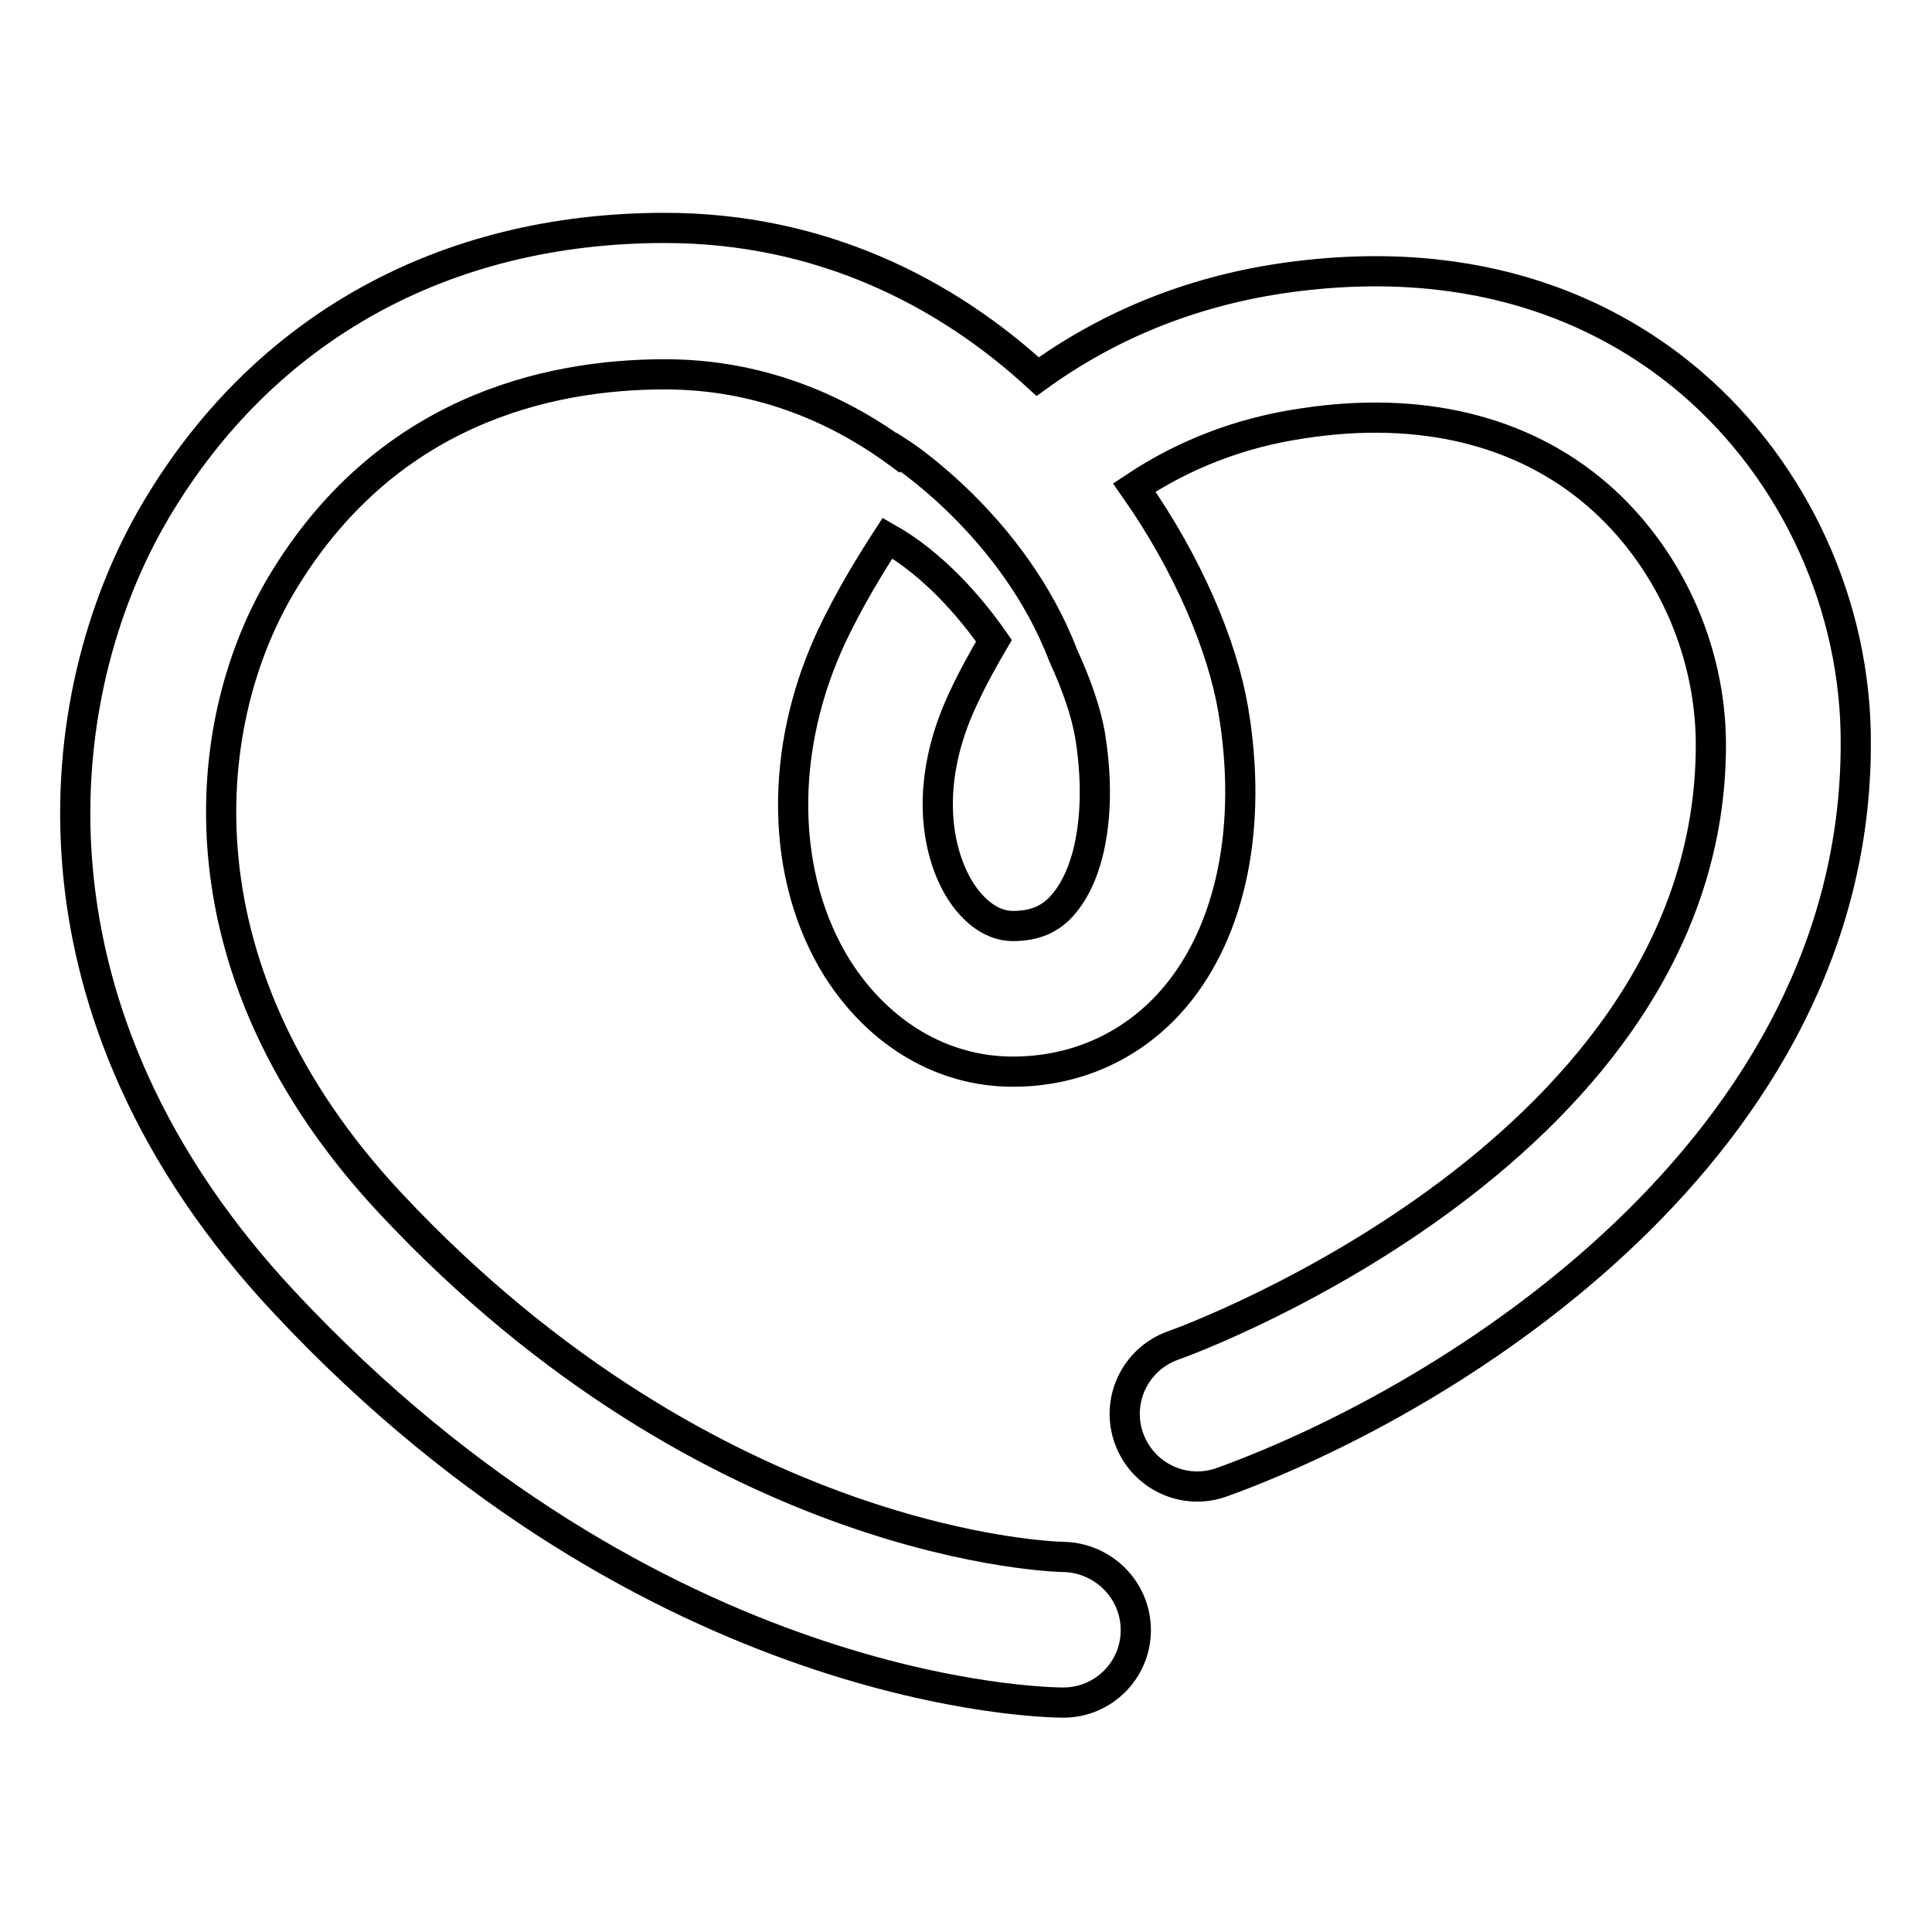
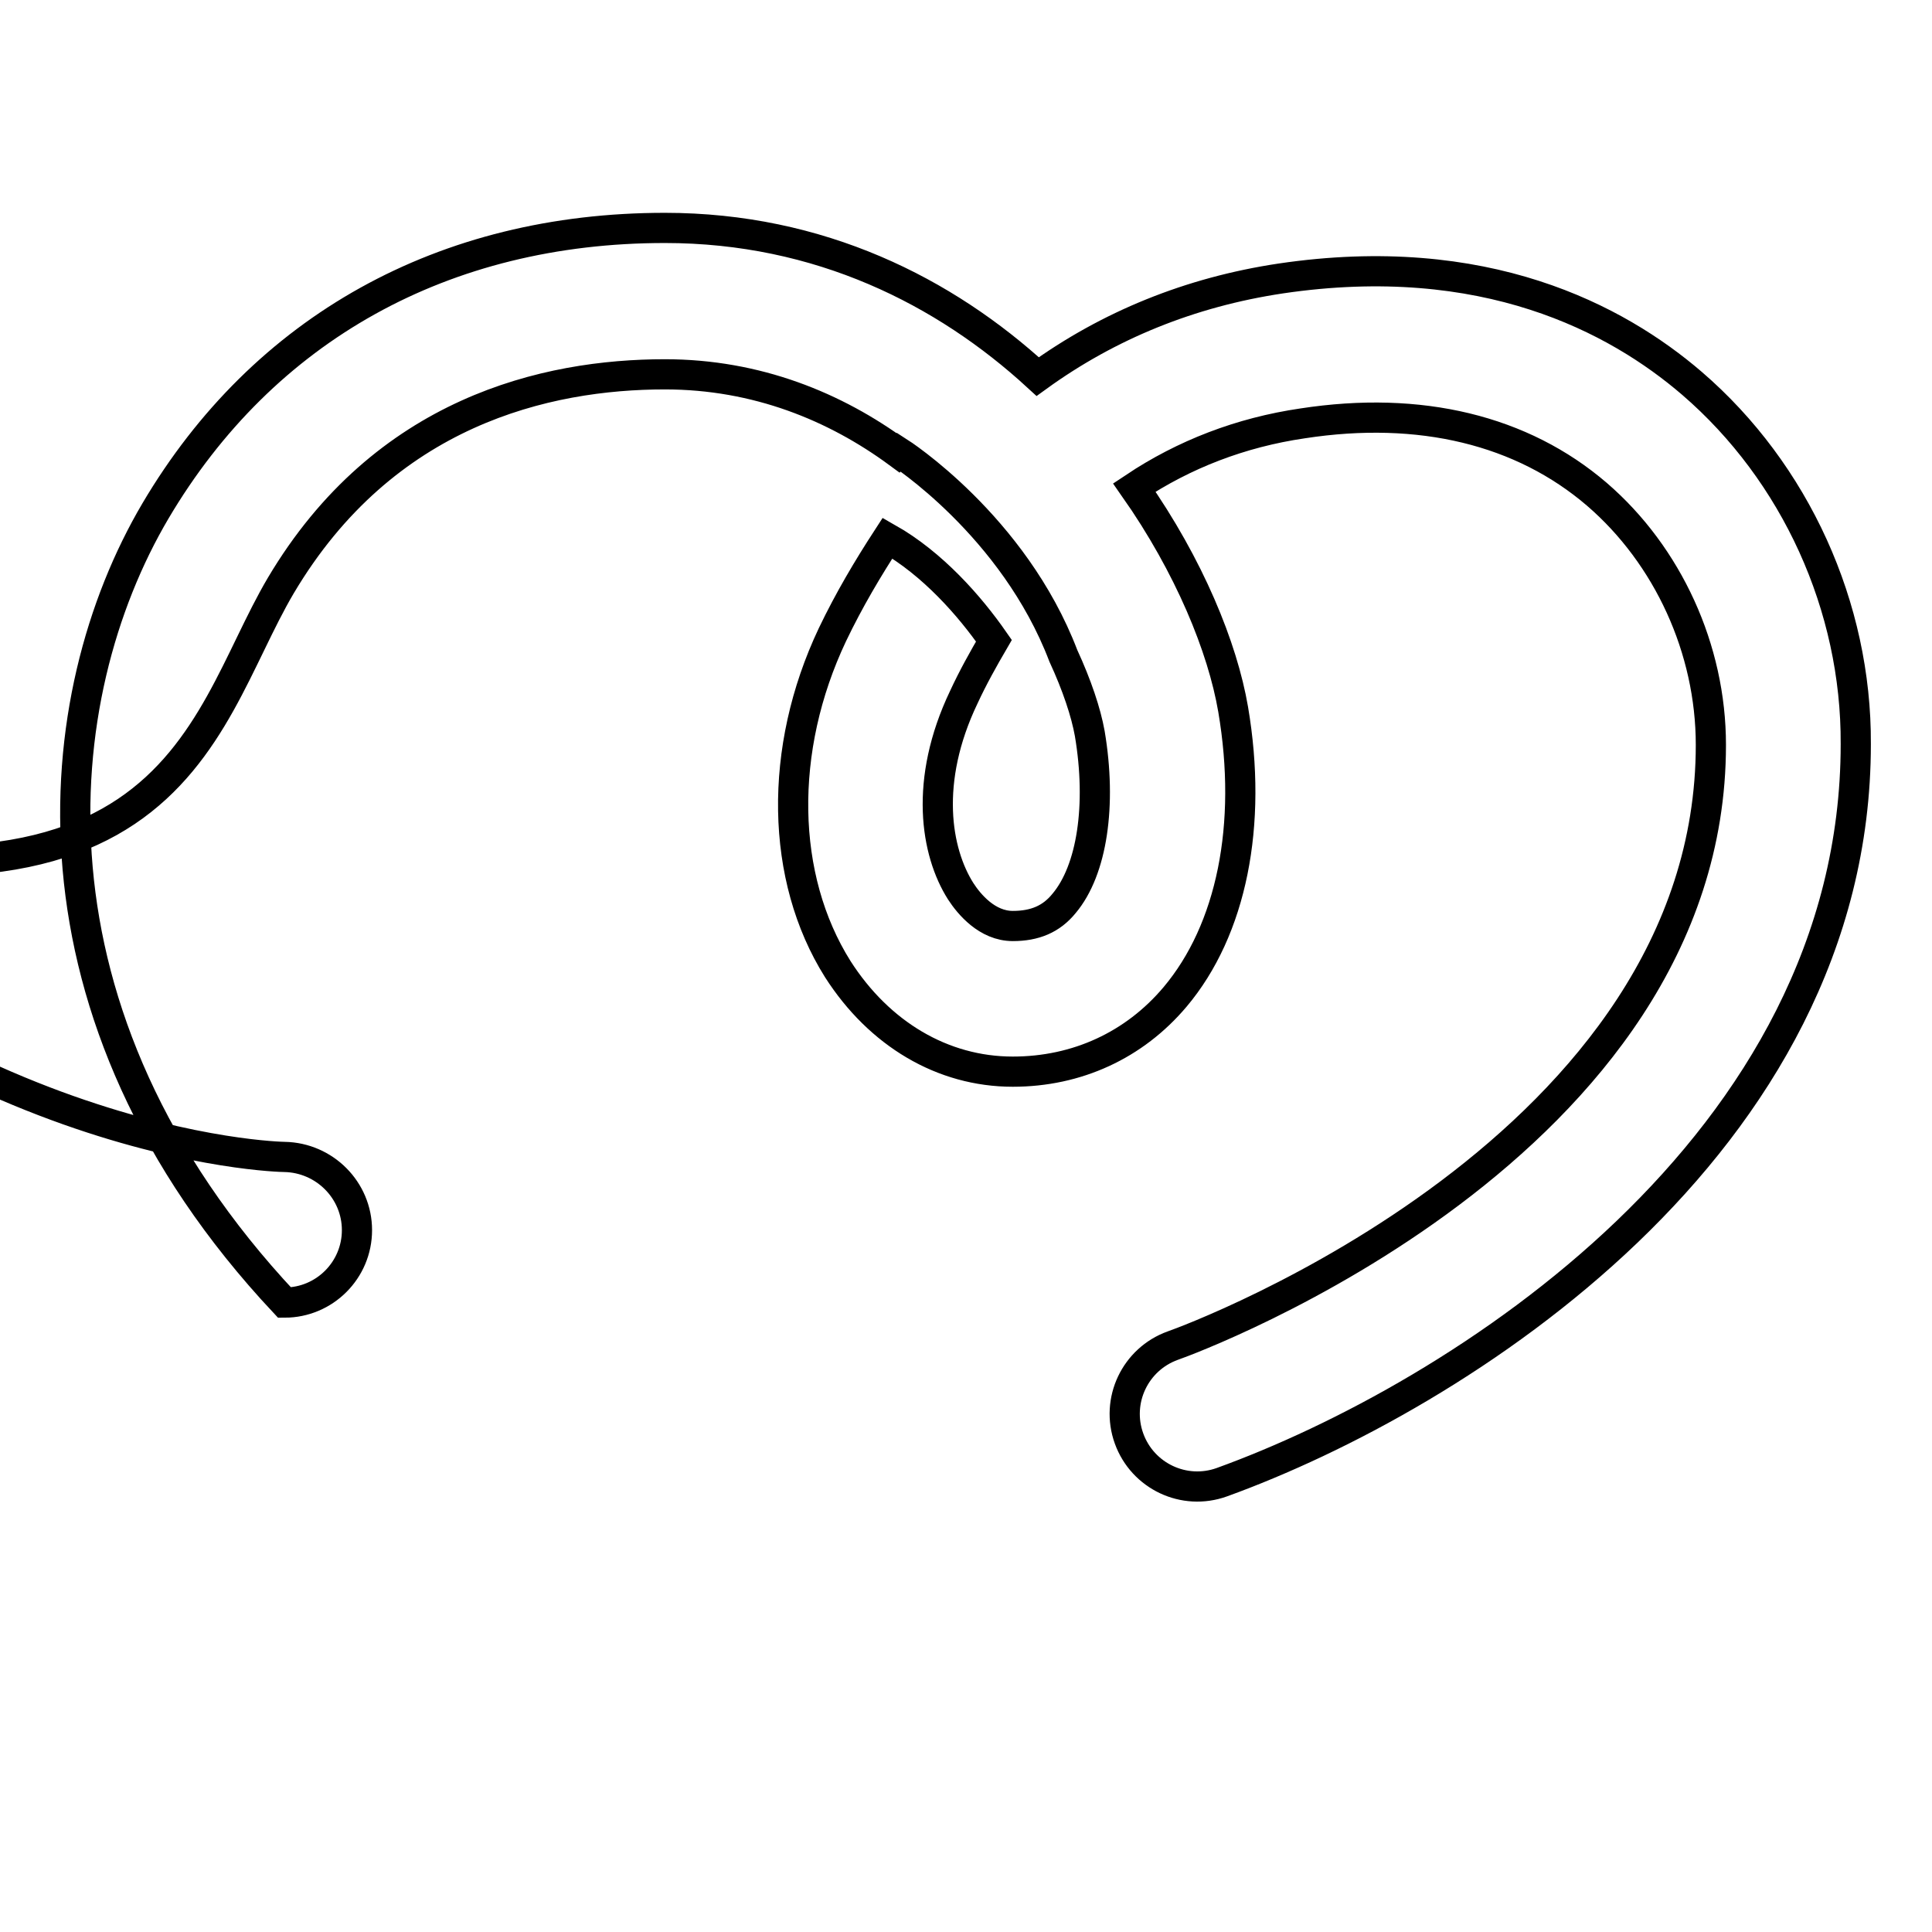
<svg xmlns="http://www.w3.org/2000/svg" version="1.1" x="0px" y="0px" viewBox="0 0 256 256" enable-background="new 0 0 256 256" xml:space="preserve">
  <g>
-     <path stroke-width="4" fill-opacity="0" stroke="#000000" d="M224.2,50.8c-10-8.6-27.5-17.9-54.5-13.9c-12,1.8-22.8,6.2-32.2,13c-12.3-11.3-28.9-19.7-49.4-19.7 c-29.3,0-53.2,13.3-67.5,37.5C6.1,92.3,1.9,134.4,37.7,172.6c49,52.4,101,53,103.2,53c5.3,0,9.6-4.3,9.6-9.6c0-5.3-4.3-9.6-9.6-9.7 c-0.5,0-46.2-0.9-89.2-46.9C23.3,129,26.1,96.4,37.2,77.6c13.7-23.1,35.2-28,50.9-28c12.2,0,22.6,4.3,30.9,10.4l0.1-0.1 c0,0,15.2,9.7,21.8,27c1.8,3.9,3,7.5,3.5,10.3c1.6,9.5,0.3,18.1-3.4,22.5c-1.7,2.1-3.9,3-6.8,3c-3.4,0-5.8-2.9-6.9-4.6 c-3.3-5.2-4.9-14.6,0.4-25.7c1.2-2.6,2.6-5.1,4-7.5c-3.2-4.6-8.1-10.2-14.1-13.6c-2.6,4-5.1,8.2-7.3,12.8 c-7.2,15.2-6.9,32.2,0.7,44.3c5.5,8.6,13.9,13.6,23.2,13.6c8.5,0,16.1-3.5,21.5-9.9c7.5-8.9,10.3-22.8,7.7-38.1 c-1.4-8.2-5.8-19-13.1-29.4c6.6-4.4,14.1-7.3,22.3-8.5c15.6-2.4,29.1,0.9,39,9.4c9.4,8.1,15.1,20.5,15.1,33.2 c0,53.2-68.4,78.6-71.3,79.6c-5,1.8-7.6,7.3-5.8,12.3c1.8,5,7.3,7.6,12.3,5.8c31.2-11.3,84-44.6,84-97.8 C246,80.4,237.9,62.6,224.2,50.8z" />
+     <path stroke-width="4" fill-opacity="0" stroke="#000000" d="M224.2,50.8c-10-8.6-27.5-17.9-54.5-13.9c-12,1.8-22.8,6.2-32.2,13c-12.3-11.3-28.9-19.7-49.4-19.7 c-29.3,0-53.2,13.3-67.5,37.5C6.1,92.3,1.9,134.4,37.7,172.6c5.3,0,9.6-4.3,9.6-9.6c0-5.3-4.3-9.6-9.6-9.7 c-0.5,0-46.2-0.9-89.2-46.9C23.3,129,26.1,96.4,37.2,77.6c13.7-23.1,35.2-28,50.9-28c12.2,0,22.6,4.3,30.9,10.4l0.1-0.1 c0,0,15.2,9.7,21.8,27c1.8,3.9,3,7.5,3.5,10.3c1.6,9.5,0.3,18.1-3.4,22.5c-1.7,2.1-3.9,3-6.8,3c-3.4,0-5.8-2.9-6.9-4.6 c-3.3-5.2-4.9-14.6,0.4-25.7c1.2-2.6,2.6-5.1,4-7.5c-3.2-4.6-8.1-10.2-14.1-13.6c-2.6,4-5.1,8.2-7.3,12.8 c-7.2,15.2-6.9,32.2,0.7,44.3c5.5,8.6,13.9,13.6,23.2,13.6c8.5,0,16.1-3.5,21.5-9.9c7.5-8.9,10.3-22.8,7.7-38.1 c-1.4-8.2-5.8-19-13.1-29.4c6.6-4.4,14.1-7.3,22.3-8.5c15.6-2.4,29.1,0.9,39,9.4c9.4,8.1,15.1,20.5,15.1,33.2 c0,53.2-68.4,78.6-71.3,79.6c-5,1.8-7.6,7.3-5.8,12.3c1.8,5,7.3,7.6,12.3,5.8c31.2-11.3,84-44.6,84-97.8 C246,80.4,237.9,62.6,224.2,50.8z" />
  </g>
</svg>